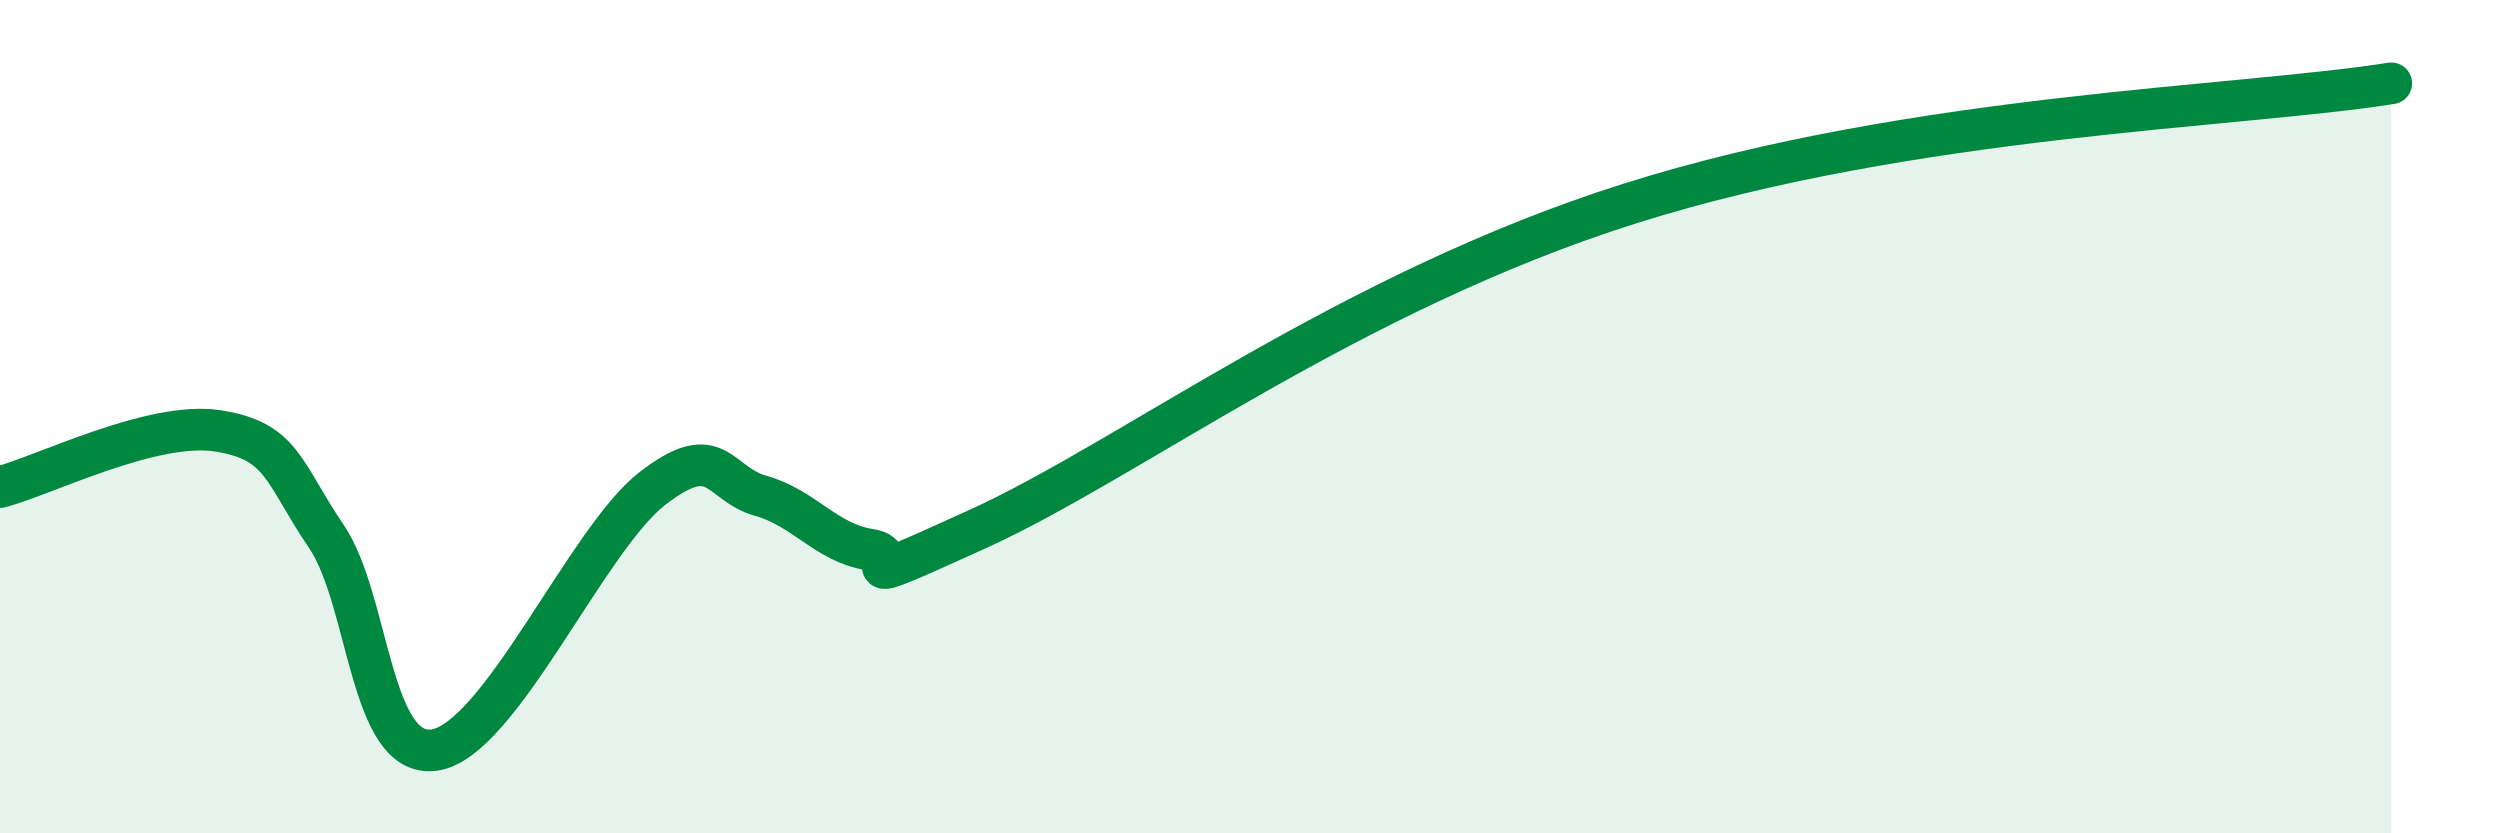
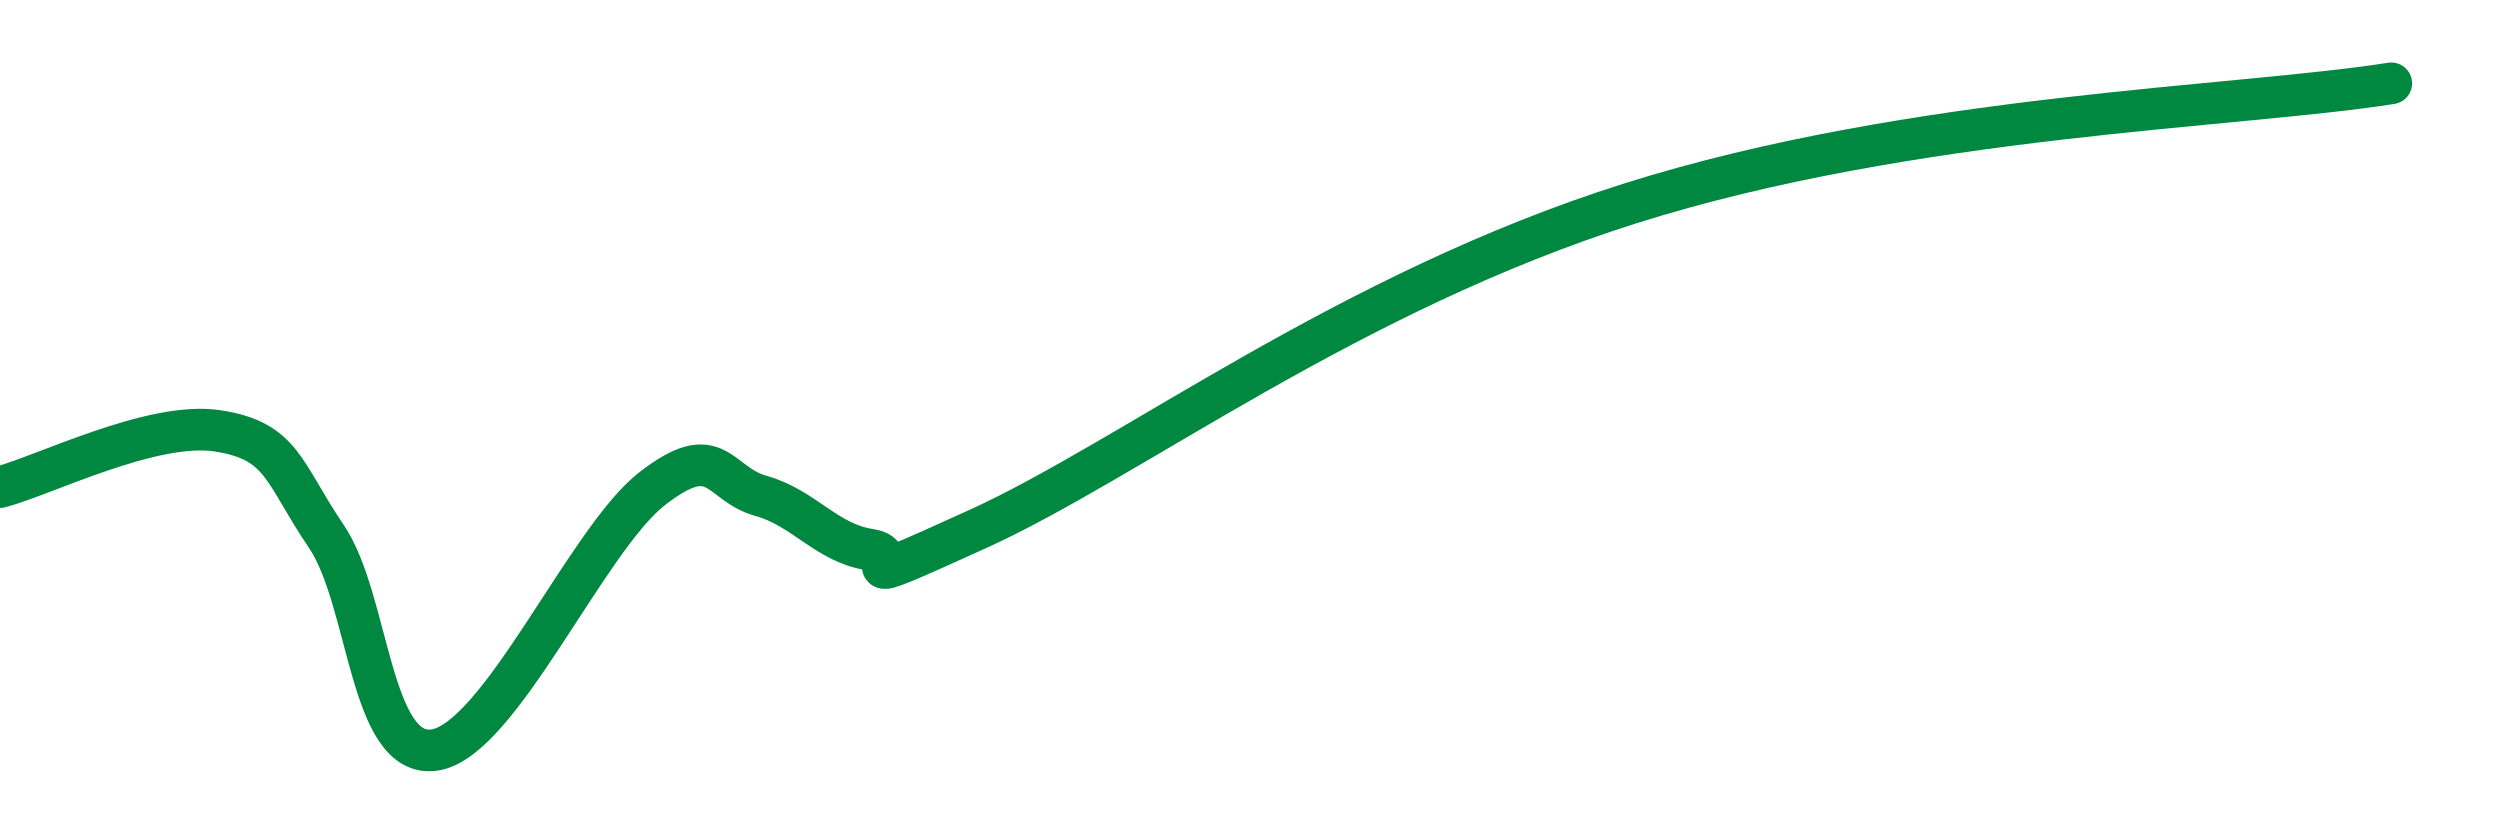
<svg xmlns="http://www.w3.org/2000/svg" width="60" height="20" viewBox="0 0 60 20">
-   <path d="M 0,11.69 C 1.04,11.42 3.65,10.1 5.22,10.34 C 6.79,10.58 6.79,11.34 7.83,12.87 C 8.87,14.4 8.87,18.23 10.43,18 C 11.99,17.77 14.08,12.95 15.65,11.73 C 17.22,10.51 17.22,11.61 18.26,11.9 C 19.3,12.19 19.83,13.03 20.87,13.19 C 21.91,13.35 19.83,14.35 23.48,12.69 C 27.13,11.03 32.35,7.02 39.13,4.88 C 45.91,2.74 53.74,2.58 57.39,2L57.39 20L0 20Z" fill="#008740" opacity="0.1" stroke-linecap="round" stroke-linejoin="round" />
  <path d="M 0,11.69 C 1.04,11.42 3.65,10.1 5.22,10.34 C 6.79,10.58 6.79,11.34 7.83,12.87 C 8.87,14.4 8.87,18.23 10.43,18 C 11.99,17.77 14.08,12.95 15.65,11.73 C 17.22,10.51 17.22,11.61 18.26,11.9 C 19.3,12.19 19.83,13.03 20.87,13.19 C 21.91,13.35 19.83,14.35 23.48,12.69 C 27.13,11.03 32.35,7.02 39.13,4.88 C 45.91,2.74 53.74,2.58 57.39,2" stroke="#008740" stroke-width="1" fill="none" stroke-linecap="round" stroke-linejoin="round" />
</svg>